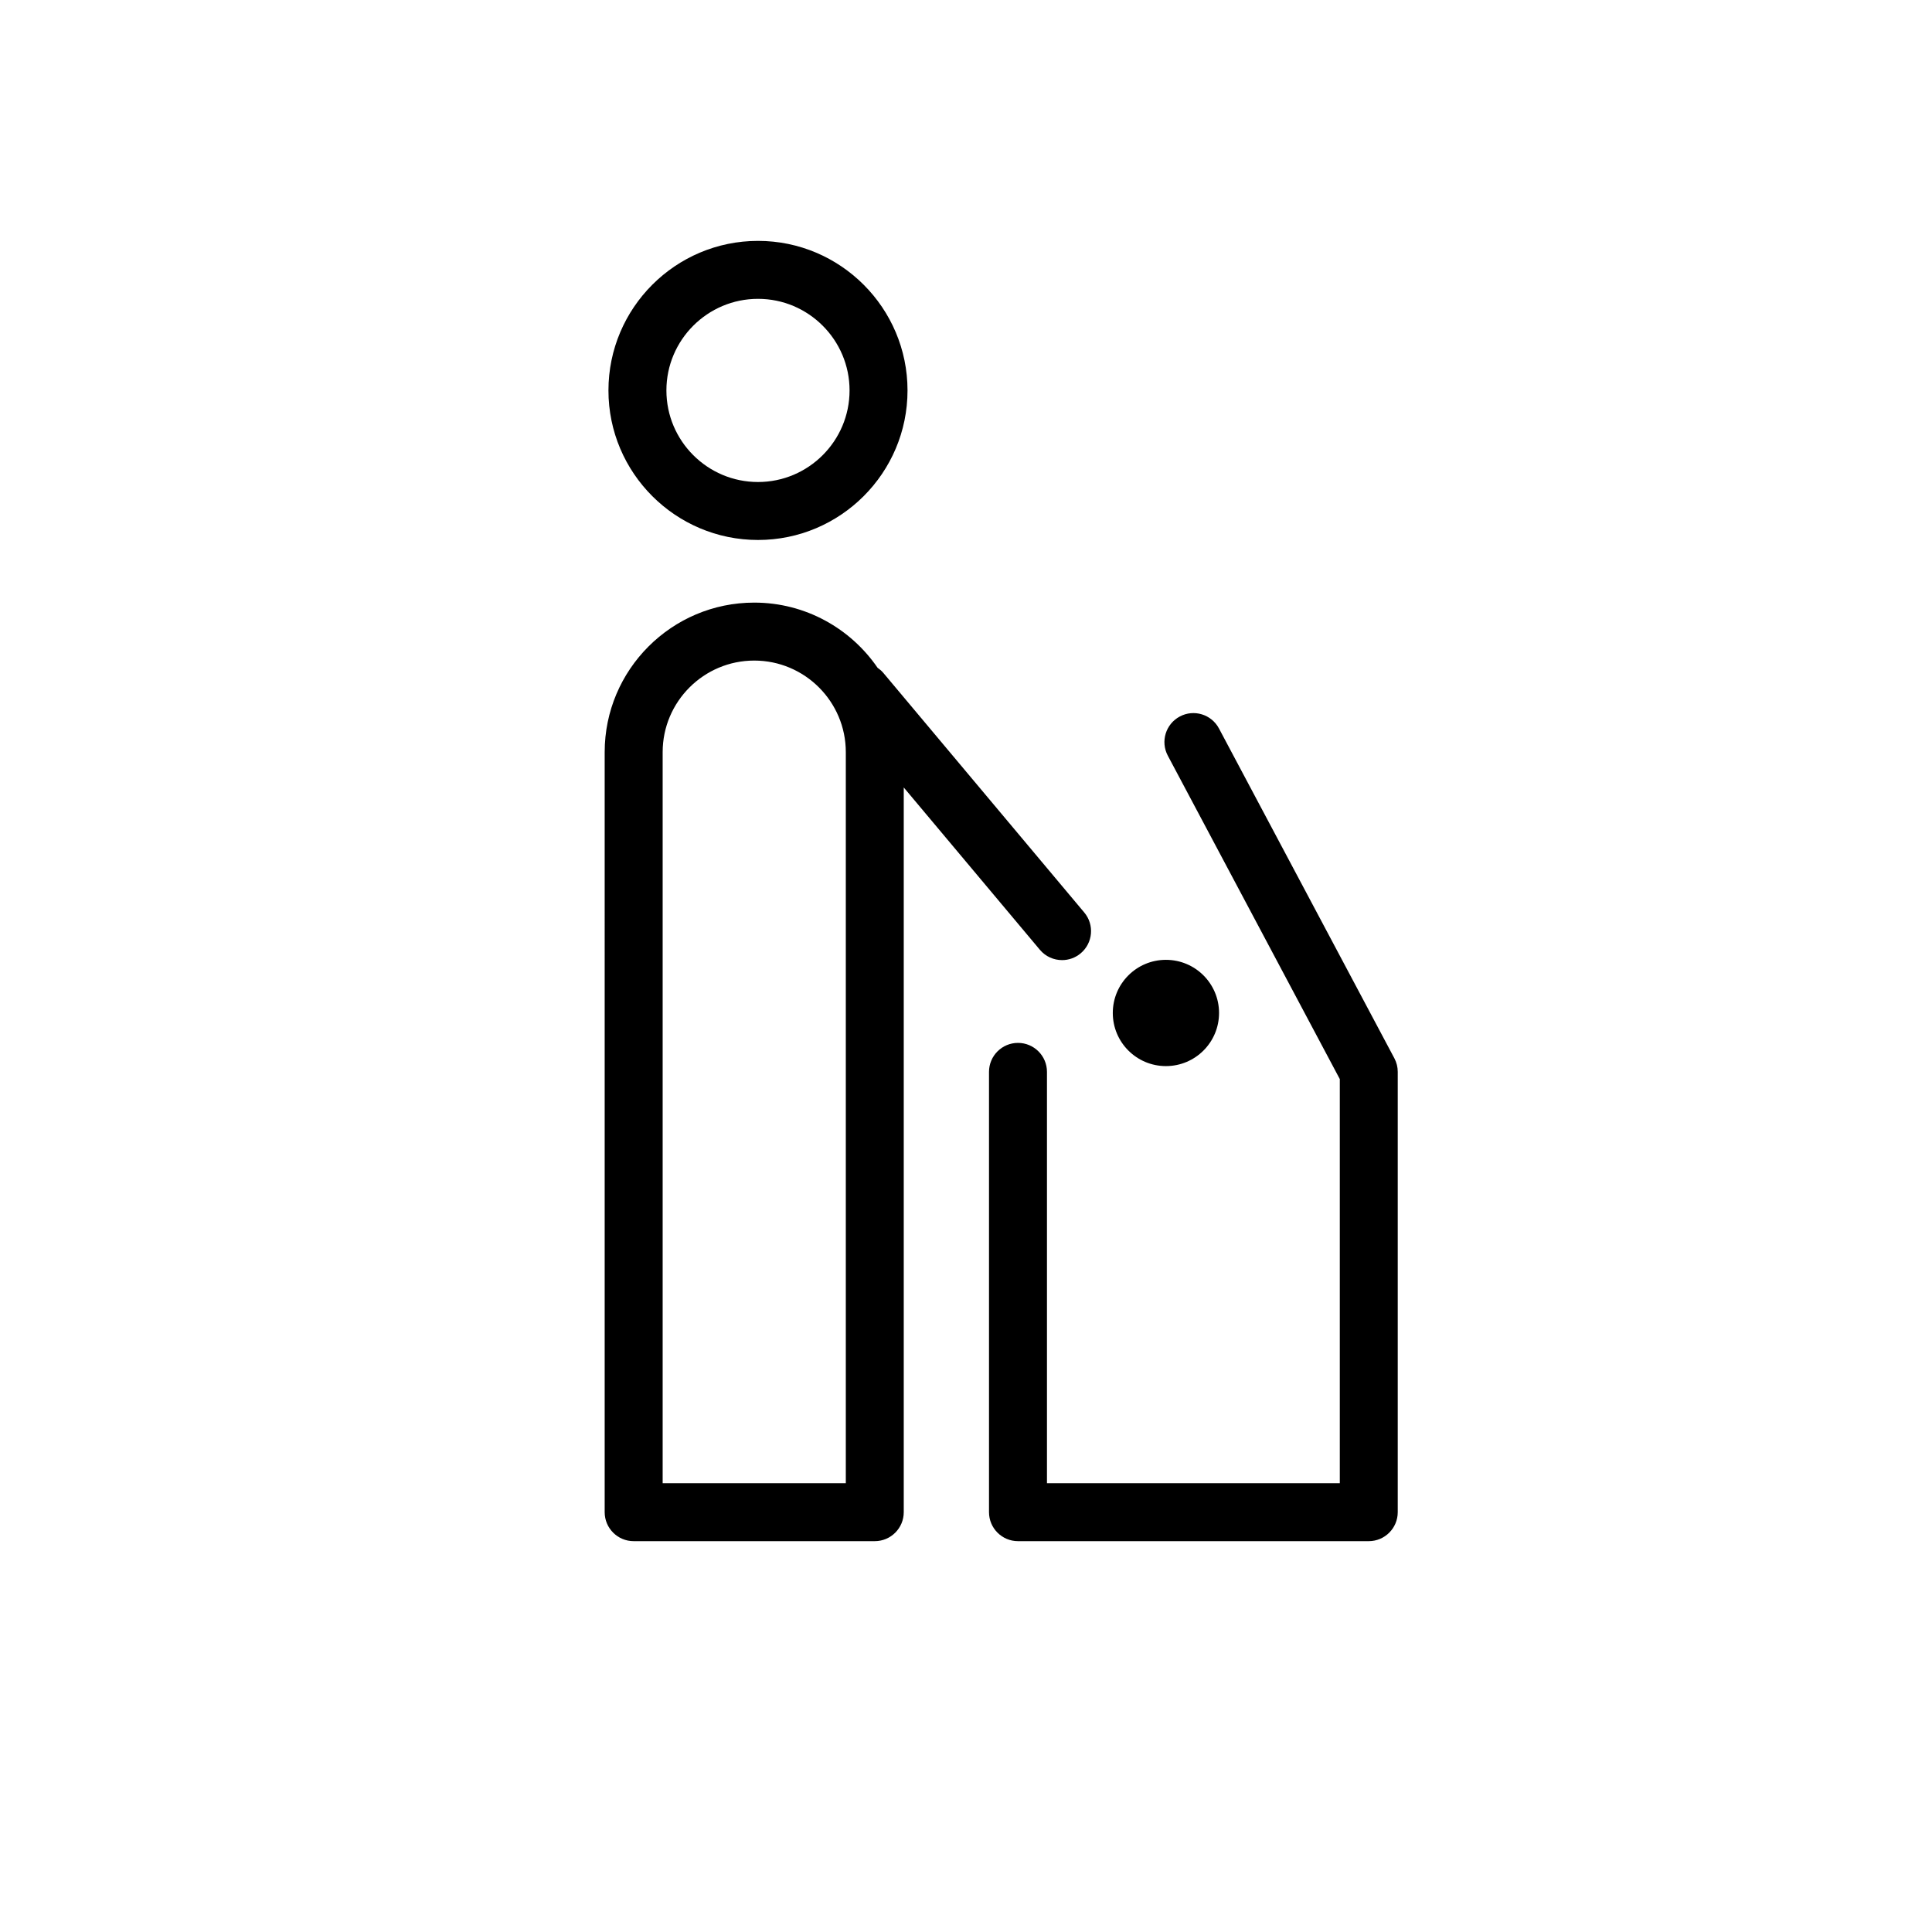
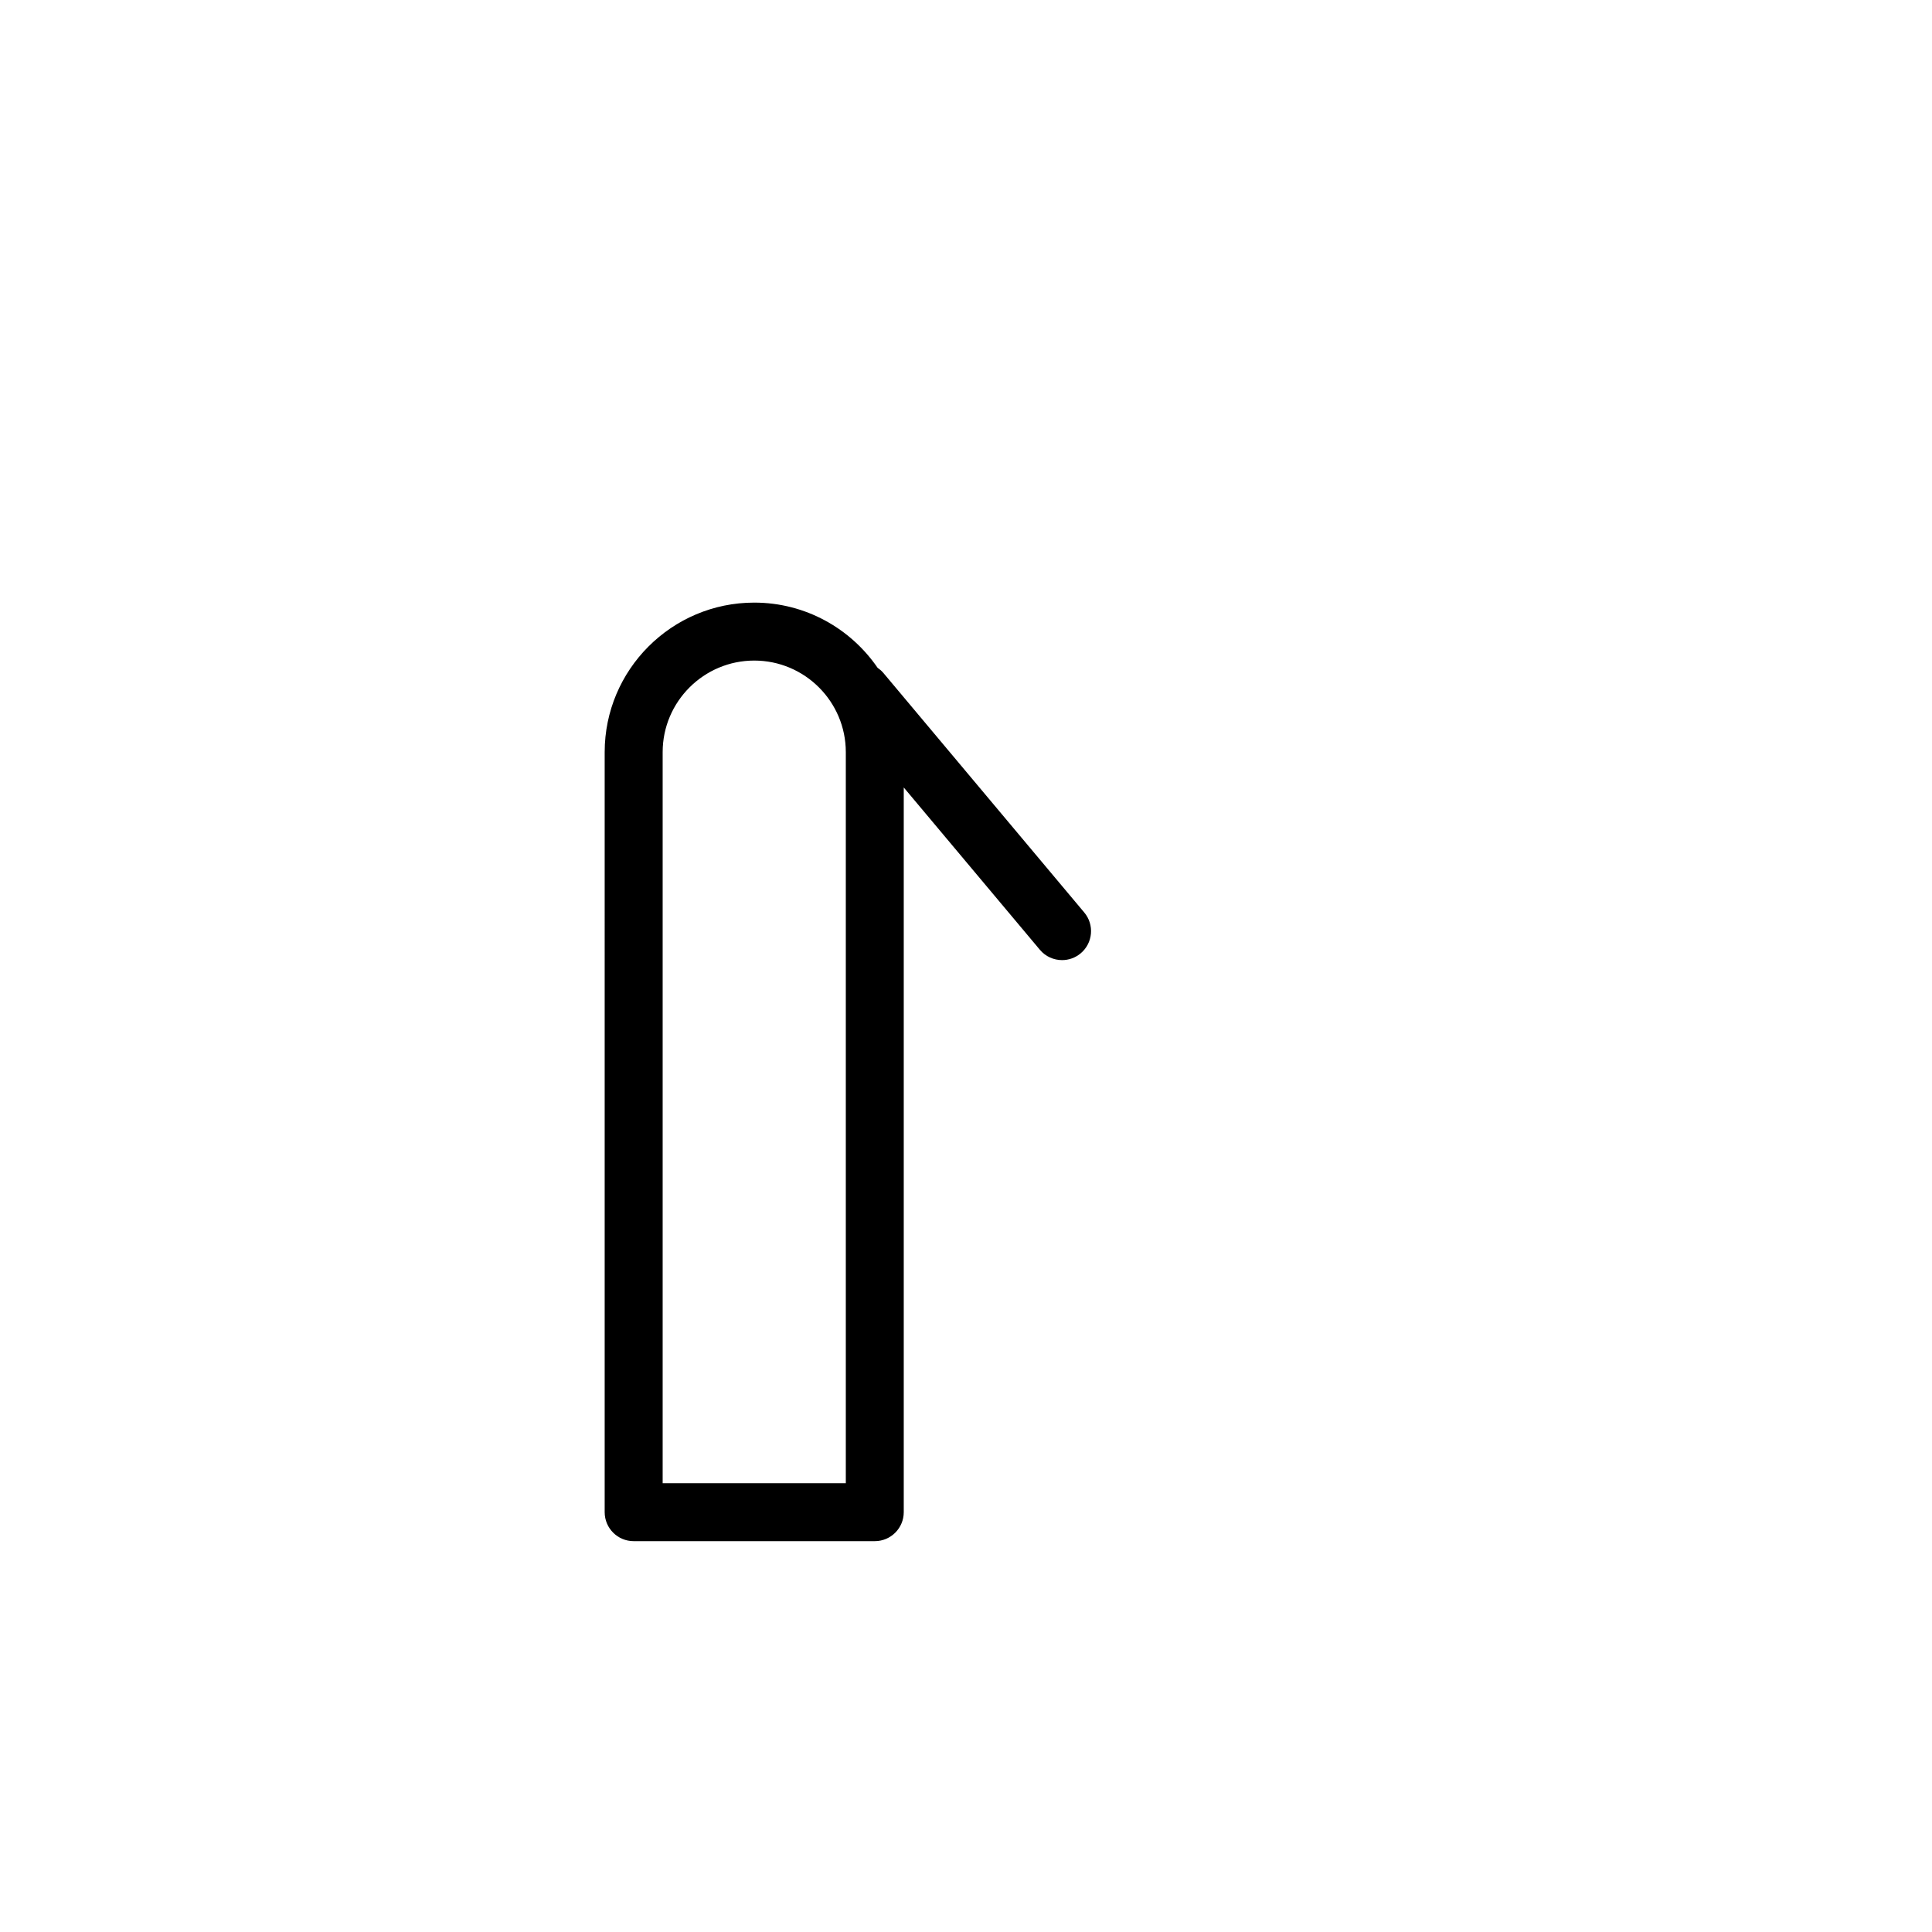
<svg xmlns="http://www.w3.org/2000/svg" version="1.1" id="Layer_1" x="0px" y="0px" width="100px" height="100px" viewBox="0 0 100 100" enable-background="new 0 0 100 100" xml:space="preserve">
  <g>
-     <path d="M39.234,27.949c4.268,0,7.739-3.472,7.739-7.74c0-4.269-3.472-7.741-7.739-7.741c-4.269,0-7.741,3.473-7.741,7.741   C31.493,24.477,34.965,27.949,39.234,27.949z M39.234,15.468c2.613,0,4.739,2.127,4.739,4.741c0,2.613-2.126,4.74-4.739,4.74   c-2.614,0-4.741-2.126-4.741-4.74C34.493,17.595,36.62,15.468,39.234,15.468z" />
-     <path d="M72.172,54.776l-9.078-17.07c-0.39-0.733-1.299-1.01-2.028-0.62c-0.731,0.389-1.009,1.297-0.62,2.028l8.902,16.74V76.77   H54.191V55.48c0-0.828-0.672-1.5-1.5-1.5s-1.5,0.672-1.5,1.5V78.27c0,0.828,0.672,1.5,1.5,1.5h18.156c0.828,0,1.5-0.672,1.5-1.5   V55.48C72.348,55.234,72.287,54.993,72.172,54.776z" />
-     <circle cx="60.348" cy="52.431" r="2.75" />
    <path d="M53.823,49.159c0.297,0.354,0.722,0.536,1.15,0.536c0.34,0,0.682-0.115,0.963-0.351c0.635-0.532,0.718-1.479,0.186-2.113   L45.72,34.828c-0.087-0.104-0.189-0.188-0.296-0.263c-1.396-2.035-3.736-3.374-6.385-3.374c-4.269,0-7.741,3.472-7.741,7.74V78.27   c0,0.828,0.671,1.5,1.5,1.5h12.48c0.829,0,1.5-0.672,1.5-1.5V40.759L53.823,49.159z M43.779,76.77h-9.48V38.931   c0-2.614,2.127-4.74,4.741-4.74c2.613,0,4.739,2.126,4.739,4.74V76.77z" />
  </g>
</svg>